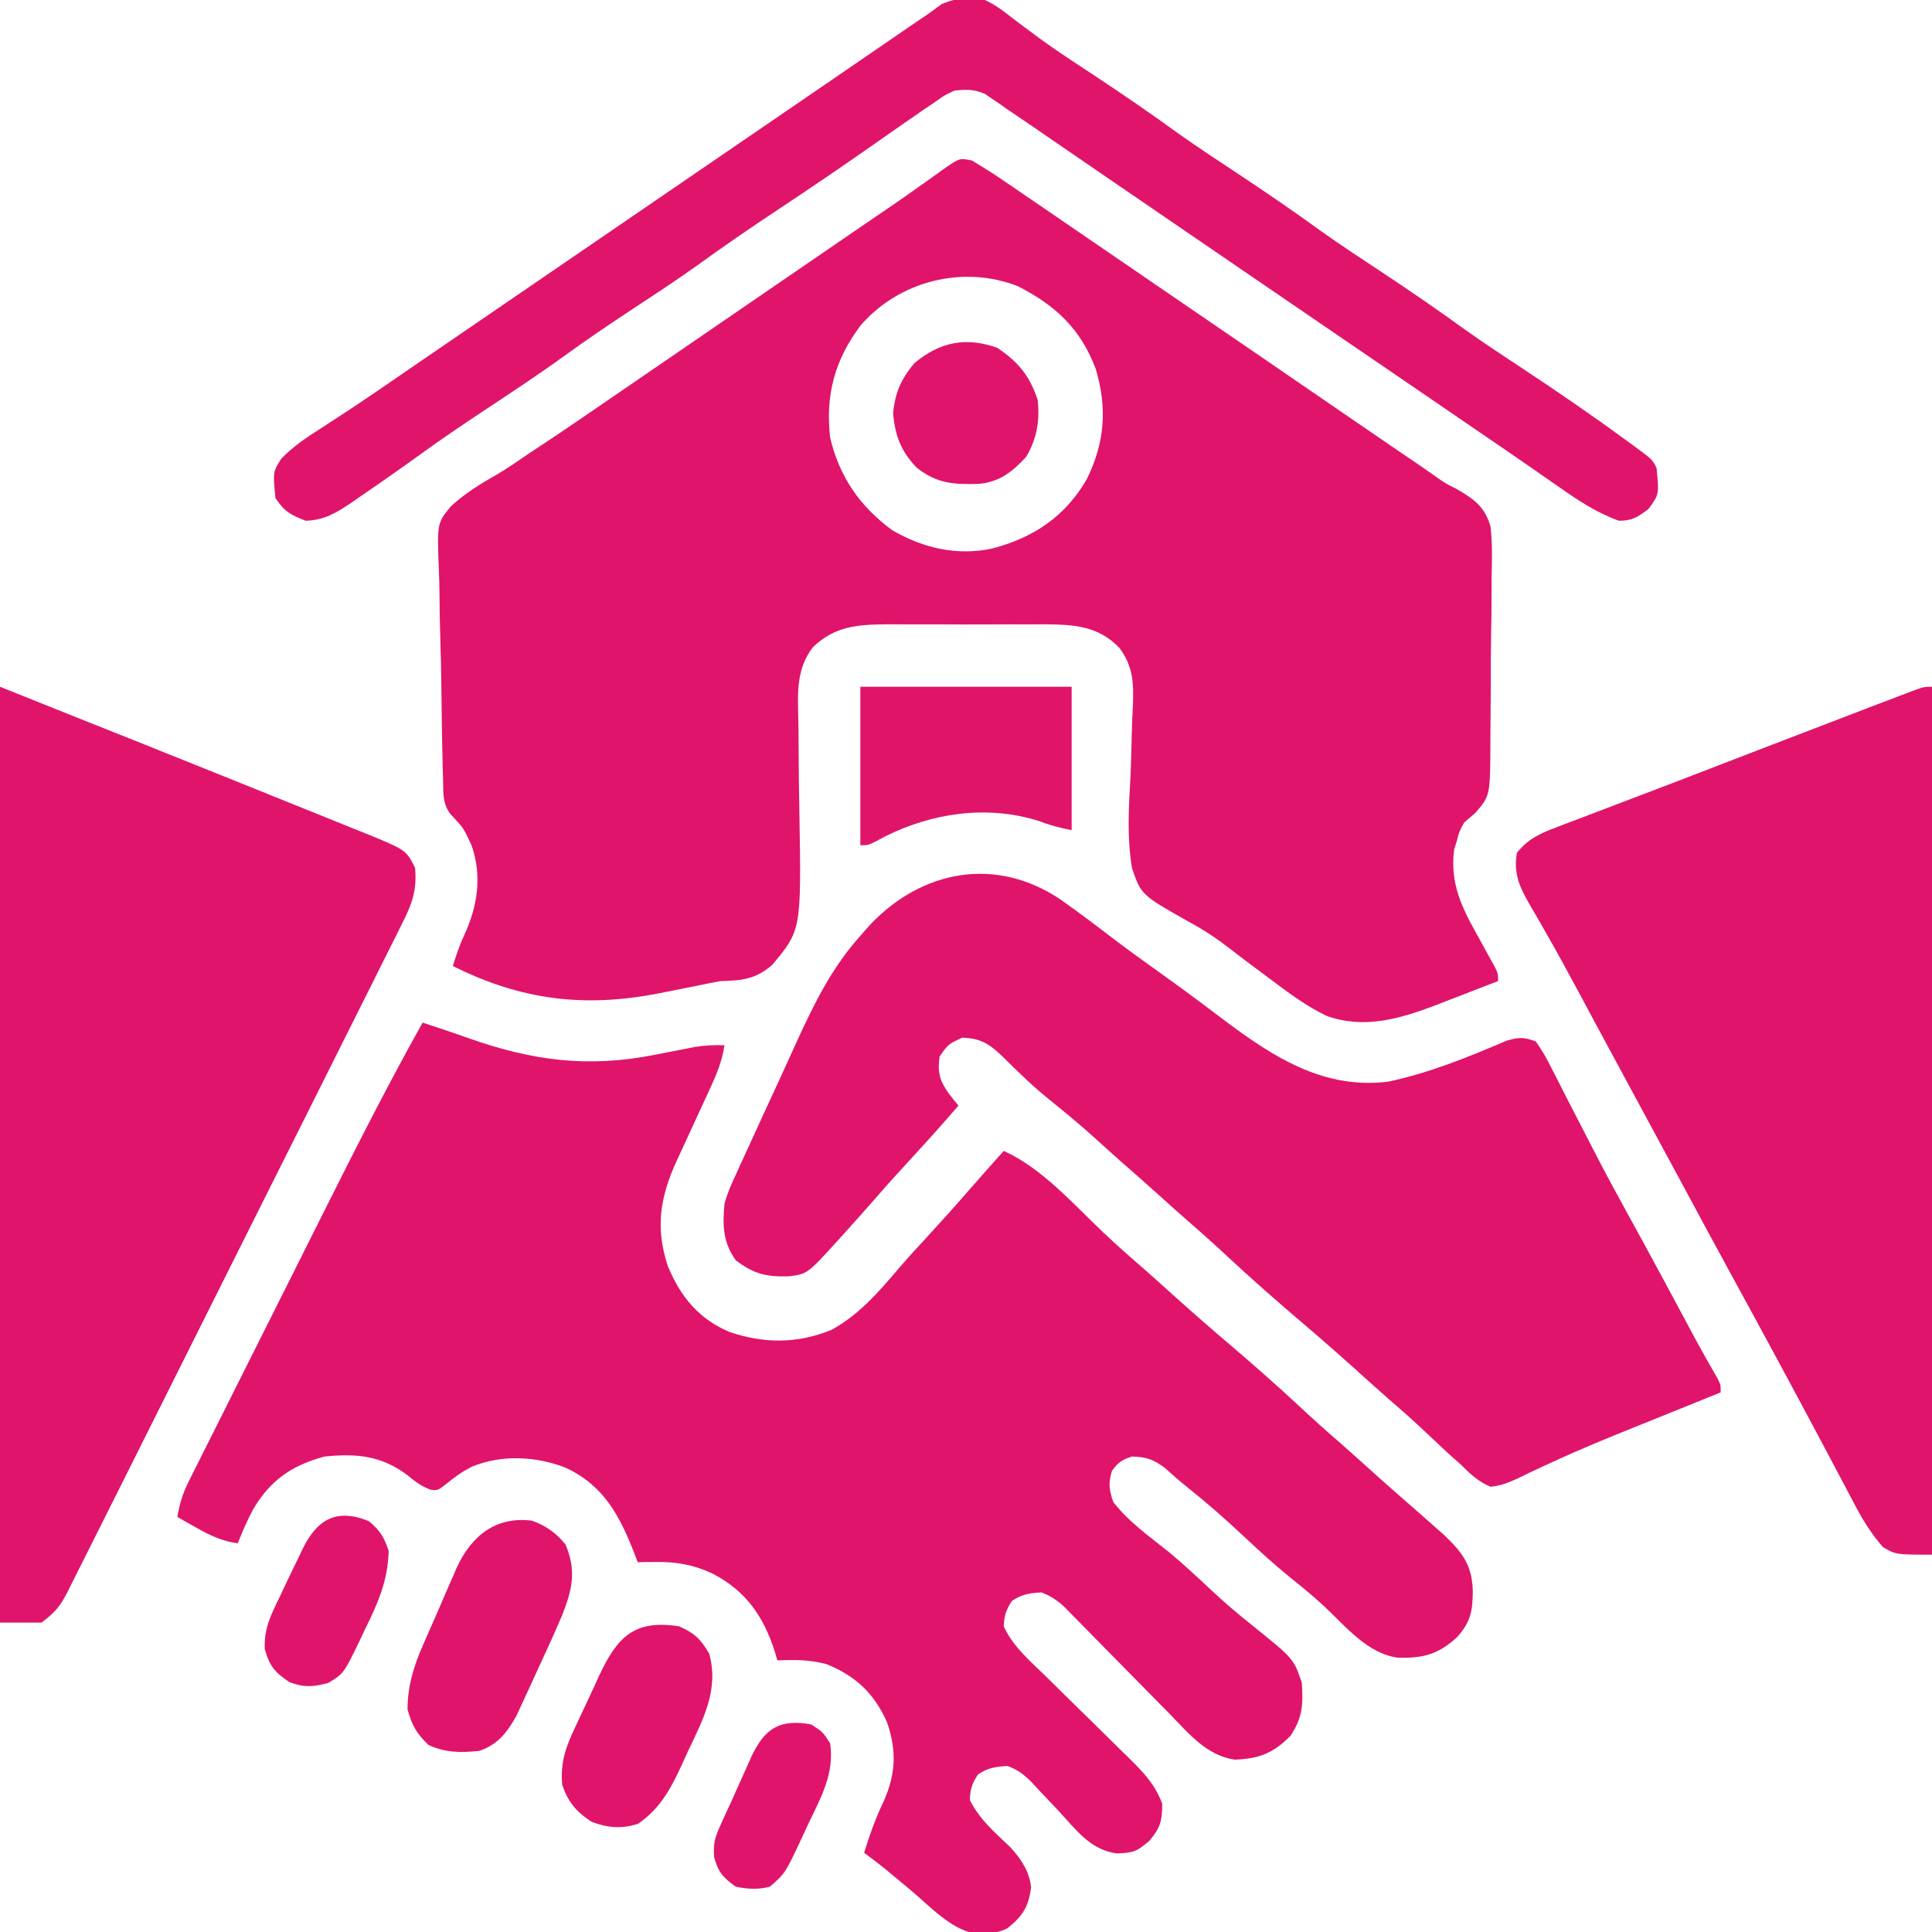
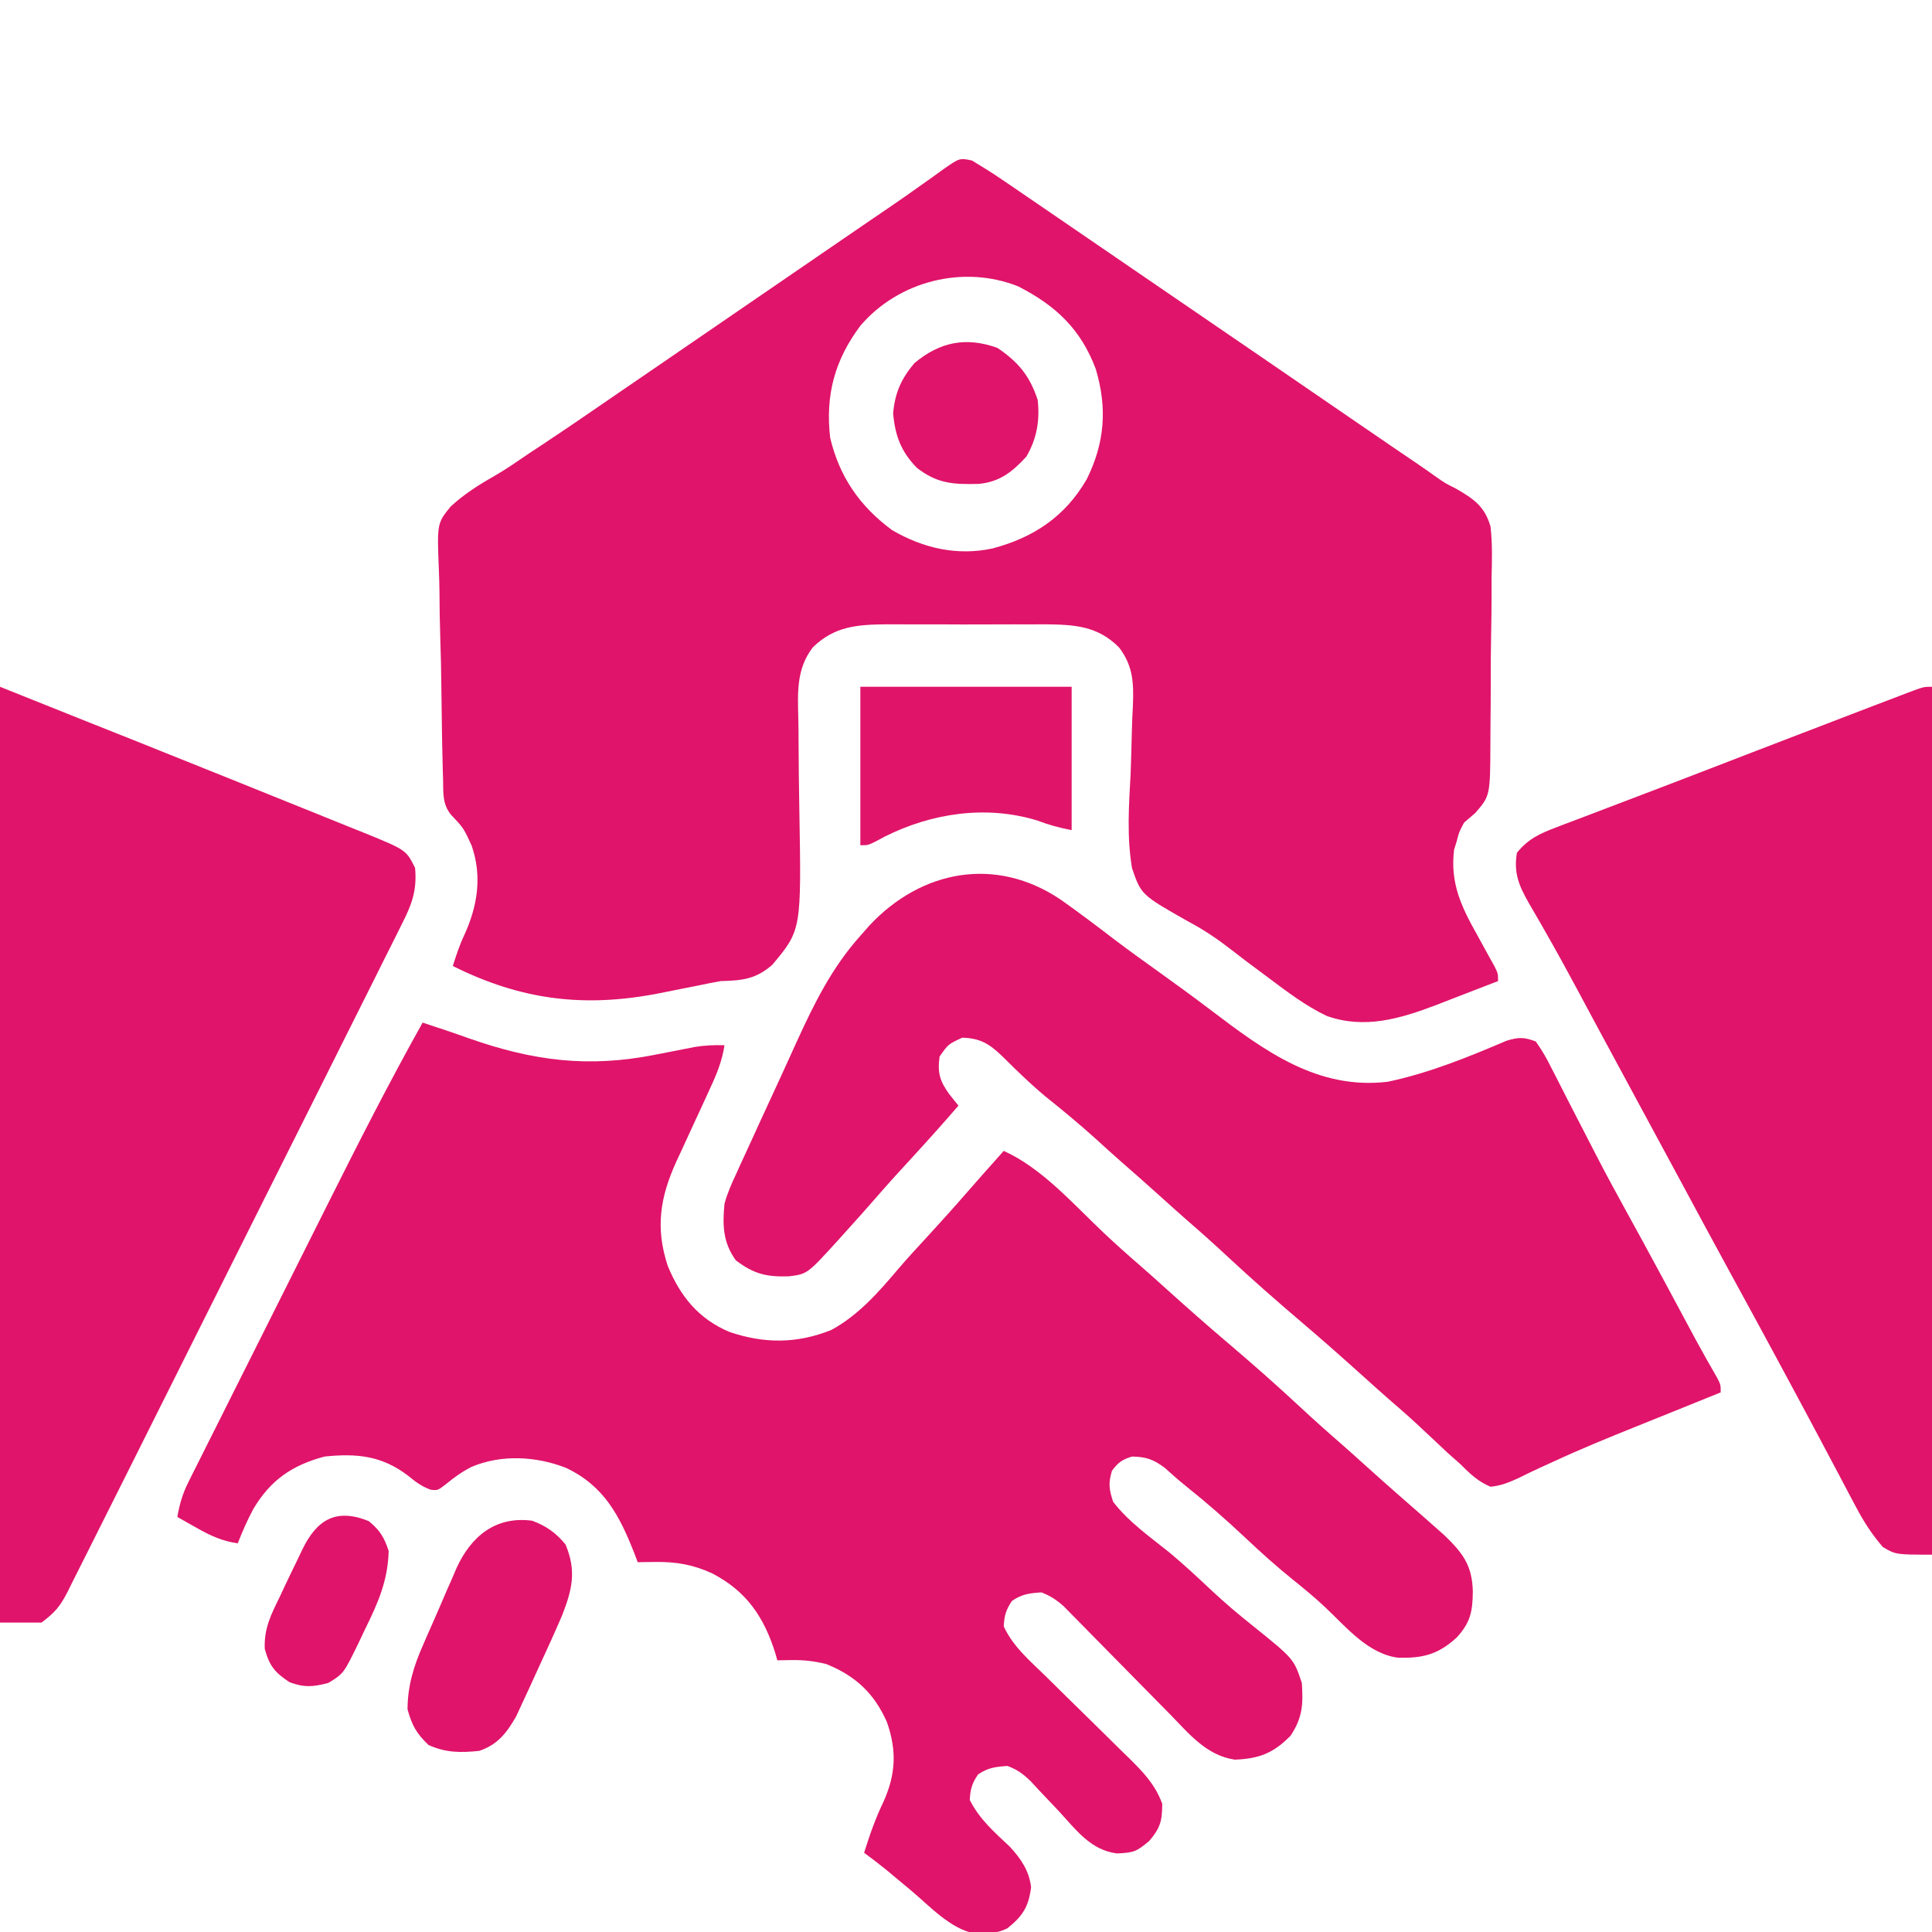
<svg xmlns="http://www.w3.org/2000/svg" version="1.1" width="512" height="512">
  <path d="M0 0 C2.55 1.548 5.064 3.094 7.531 4.773 C8.584 5.488 9.638 6.202 10.723 6.938 C11.951 7.778 13.179 8.62 14.406 9.461 C15.853 10.448 17.299 11.435 18.746 12.422 C22.807 15.195 26.863 17.974 30.918 20.755 C34.912 23.493 38.909 26.227 42.906 28.961 C44.49 30.044 46.073 31.128 47.656 32.211 C48.44 32.747 49.224 33.283 50.031 33.836 C52.406 35.461 54.781 37.086 57.156 38.711 C57.94 39.247 58.724 39.784 59.532 40.336 C61.113 41.418 62.694 42.5 64.275 43.582 C68.27 46.315 72.266 49.049 76.262 51.781 C84.294 57.274 92.323 62.772 100.337 68.291 C103.965 70.787 107.598 73.275 111.238 75.754 C112.067 76.319 112.895 76.883 113.748 77.465 C115.33 78.543 116.914 79.62 118.498 80.695 C119.962 81.694 121.415 82.708 122.855 83.741 C125.391 85.52 125.391 85.52 128.223 86.932 C132.923 89.648 135.899 91.662 137.412 97.027 C137.921 101.482 137.805 105.928 137.691 110.402 C137.686 112.056 137.685 113.709 137.687 115.362 C137.681 118.817 137.638 122.269 137.566 125.723 C137.475 130.138 137.459 134.549 137.469 138.964 C137.471 142.375 137.443 145.784 137.404 149.195 C137.387 150.822 137.378 152.449 137.377 154.076 C137.325 168.327 137.325 168.327 133.425 172.852 C132.429 173.713 131.433 174.574 130.406 175.461 C129.079 177.917 129.079 177.917 128.469 180.336 C128.233 181.096 127.997 181.857 127.754 182.641 C126.661 191.503 129.685 197.789 133.969 205.398 C134.994 207.26 136.016 209.123 137.035 210.988 C137.49 211.8 137.944 212.612 138.412 213.449 C139.406 215.461 139.406 215.461 139.406 217.461 C135.769 218.885 132.125 220.29 128.475 221.678 C126.636 222.382 124.803 223.1 122.971 223.818 C113.373 227.454 104.075 230.231 94.047 226.715 C88.368 224.018 83.414 220.217 78.406 216.461 C77.497 215.785 77.497 215.785 76.57 215.096 C75.949 214.634 75.328 214.171 74.688 213.695 C74.083 213.246 73.478 212.796 72.855 212.333 C71.532 211.338 70.218 210.33 68.917 209.306 C65.239 206.437 61.601 203.956 57.48 201.762 C44.824 194.602 44.824 194.602 42.402 187.527 C41.005 179.252 41.563 170.925 42.031 162.586 C42.165 158.839 42.272 155.094 42.355 151.346 C42.414 149.027 42.506 146.709 42.638 144.394 C42.874 138.414 42.684 133.964 38.994 129.073 C33.297 123.291 27.101 122.987 19.252 122.905 C17.962 122.913 16.673 122.921 15.344 122.93 C13.984 122.927 12.625 122.923 11.265 122.918 C8.428 122.912 5.591 122.921 2.753 122.939 C-0.865 122.962 -4.482 122.949 -8.1 122.925 C-10.904 122.911 -13.707 122.915 -16.511 122.926 C-18.487 122.93 -20.463 122.918 -22.44 122.905 C-30.313 122.987 -36.368 123.342 -42.17 128.997 C-46.572 134.688 -46.204 140.963 -46.033 147.886 C-45.983 149.979 -45.97 152.07 -45.966 154.163 C-45.948 160.109 -45.873 166.053 -45.762 171.998 C-45.209 203.922 -45.209 203.922 -52.937 213.156 C-57.348 216.982 -60.923 217.31 -66.594 217.461 C-68.726 217.841 -70.851 218.261 -72.969 218.715 C-74.601 219.037 -74.601 219.037 -76.266 219.365 C-78.485 219.804 -80.704 220.247 -82.922 220.693 C-102.697 224.571 -119.457 222.529 -137.594 213.461 C-136.712 210.669 -135.821 207.943 -134.57 205.293 C-131.03 197.596 -129.779 189.683 -132.617 181.516 C-134.731 176.908 -134.731 176.908 -138.144 173.292 C-140.351 170.504 -140.11 167.552 -140.172 164.135 C-140.197 163.391 -140.221 162.648 -140.247 161.882 C-140.321 159.419 -140.371 156.956 -140.414 154.492 C-140.43 153.648 -140.446 152.804 -140.462 151.934 C-140.543 147.461 -140.601 142.988 -140.644 138.514 C-140.684 134.824 -140.767 131.139 -140.89 127.451 C-141.039 122.986 -141.112 118.525 -141.134 114.058 C-141.154 112.364 -141.199 110.67 -141.271 108.978 C-141.787 96.158 -141.787 96.158 -138.162 91.7 C-134.644 88.44 -130.727 85.954 -126.565 83.599 C-123.378 81.759 -120.381 79.662 -117.344 77.586 C-116.095 76.76 -114.845 75.935 -113.594 75.113 C-109.143 72.175 -104.742 69.165 -100.344 66.148 C-99.547 65.602 -98.75 65.056 -97.929 64.493 C-96.302 63.377 -94.674 62.26 -93.046 61.143 C-89.802 58.918 -86.555 56.698 -83.308 54.478 C-76.73 49.981 -70.158 45.477 -63.594 40.961 C-56.226 35.892 -48.847 30.84 -41.465 25.793 C-37.392 23.008 -33.323 20.218 -29.256 17.426 C-26.885 15.802 -24.509 14.186 -22.133 12.57 C-19.142 10.534 -16.183 8.46 -13.242 6.352 C-12.561 5.873 -11.88 5.394 -11.179 4.901 C-9.909 4.008 -8.648 3.102 -7.399 2.179 C-3.279 -0.681 -3.279 -0.681 0 0 Z M-29.535 43.719 C-36.366 52.817 -38.9 62.118 -37.594 73.461 C-35.147 83.813 -29.742 91.626 -21.219 97.918 C-12.926 102.792 -3.879 104.817 5.465 102.801 C16.392 99.883 24.677 94.352 30.406 84.461 C35.21 74.764 35.882 65.568 32.781 55.211 C28.831 44.69 22.217 38.458 12.254 33.359 C-2.333 27.546 -19.423 31.959 -29.535 43.719 Z " fill="#E0146A" transform="translate(257.594,42.539)" />
  <path d="M0 0 C1.763 0.588 1.763 0.588 3.562 1.188 C4.388 1.459 5.213 1.731 6.062 2.012 C8.174 2.722 10.277 3.457 12.375 4.207 C29.33 10.152 43.929 12.034 61.688 8.5 C64.086 8.027 66.486 7.558 68.887 7.094 C69.941 6.884 70.995 6.675 72.081 6.459 C74.782 6.034 77.272 5.912 80 6 C79.352 10.353 77.759 14.07 75.91 18.023 C75.606 18.688 75.301 19.352 74.987 20.037 C74.017 22.152 73.041 24.264 72.062 26.375 C70.777 29.151 69.498 31.93 68.223 34.711 C67.93 35.337 67.637 35.963 67.335 36.609 C62.905 46.272 61.64 54.389 64.961 64.477 C68.304 72.596 73.154 78.527 81.281 81.965 C90.468 85.119 99.266 85.104 108.301 81.457 C115.446 77.6 120.905 71.371 126.09 65.23 C128.493 62.425 130.995 59.714 133.5 57 C137.154 53.032 140.762 49.032 144.297 44.957 C147.5 41.277 150.754 37.642 154 34 C164.171 38.583 172.526 48.201 180.555 55.77 C183.678 58.71 186.863 61.564 190.113 64.363 C192.437 66.379 194.717 68.438 197 70.5 C202.323 75.299 207.689 80.041 213.152 84.68 C219.733 90.274 226.198 95.957 232.52 101.844 C235.974 105.06 239.474 108.205 243.043 111.293 C245.386 113.336 247.693 115.417 250 117.5 C252.981 120.19 255.972 122.863 259 125.5 C260.334 126.666 261.667 127.833 263 129 C263.851 129.745 264.702 130.49 265.578 131.258 C266.46 132.039 267.342 132.82 268.25 133.625 C269.06 134.339 269.869 135.053 270.703 135.789 C275.68 140.58 278.149 143.845 278.312 150.75 C278.262 156.031 277.694 159.006 274 163 C269.045 167.472 265.142 168.447 258.605 168.324 C250.514 167.317 244.743 160.15 239.066 154.82 C236.351 152.29 233.526 149.941 230.625 147.625 C226.232 144.093 222.101 140.361 218 136.5 C212.934 131.733 207.776 127.211 202.332 122.875 C200.382 121.307 198.537 119.682 196.688 118 C193.639 115.731 191.785 115.082 188 115 C185.364 115.805 184.335 116.553 182.688 118.75 C181.681 122.045 181.901 123.704 183 127 C187.081 132.322 192.79 136.31 197.977 140.48 C201.837 143.698 205.487 147.11 209.149 150.549 C212.61 153.777 216.167 156.804 219.875 159.75 C230.861 168.584 230.861 168.584 233 175 C233.368 180.616 233.216 184.177 230 189 C225.424 193.626 221.728 195.069 215.23 195.328 C207.716 194.223 203.047 188.404 198.023 183.246 C196.752 181.961 196.752 181.961 195.455 180.65 C192.754 177.92 190.064 175.179 187.375 172.438 C184.678 169.693 181.979 166.95 179.274 164.214 C177.593 162.513 175.916 160.807 174.245 159.096 C173.104 157.939 173.104 157.939 171.939 156.76 C171.273 156.08 170.607 155.401 169.921 154.701 C167.996 152.997 166.393 151.927 164 151 C160.887 151.191 158.773 151.467 156.188 153.25 C154.6 155.59 154.135 157.166 154 160 C156.451 165.344 160.917 169.114 165.062 173.152 C166.68 174.749 168.297 176.346 169.914 177.943 C172.459 180.445 175.007 182.945 177.558 185.441 C180.024 187.859 182.481 190.287 184.938 192.715 C185.7 193.456 186.463 194.196 187.248 194.96 C191.013 198.689 194.132 201.927 196 207 C196 211.536 195.514 213.394 192.562 216.875 C189.171 219.688 188.543 219.975 184.02 220.184 C177.069 219.314 173.2 213.974 168.688 209.062 C166.946 207.216 165.2 205.373 163.449 203.535 C162.69 202.714 161.93 201.893 161.147 201.047 C159.12 199.114 157.613 197.963 155 197 C151.887 197.191 149.773 197.467 147.188 199.25 C145.6 201.59 145.135 203.166 145 206 C147.566 211.123 151.499 214.528 155.625 218.402 C158.57 221.624 160.739 224.745 161.25 229.16 C160.581 234.25 159.134 236.673 155 240 C152.729 241.136 151.277 241.231 148.75 241.312 C147.629 241.369 147.629 241.369 146.484 241.426 C139.943 240.305 134.314 234.066 129.375 229.938 C127.883 228.696 126.391 227.455 124.898 226.215 C123.919 225.397 123.919 225.397 122.919 224.562 C120.984 222.987 119.006 221.484 117 220 C118.451 215.35 120.004 210.89 122.125 206.5 C125.399 199.205 125.691 193.003 123.066 185.422 C119.695 177.765 114.754 173.142 107 170 C103.84 169.212 100.939 168.882 97.688 168.938 C96.471 168.958 95.254 168.979 94 169 C93.804 168.31 93.608 167.621 93.406 166.91 C90.382 157.408 85.787 150.681 76.812 146 C71.769 143.653 67.232 142.864 61.688 142.938 C60.804 142.947 59.921 142.956 59.012 142.965 C58.348 142.976 57.684 142.988 57 143 C56.709 142.227 56.417 141.453 56.117 140.656 C52.157 130.595 48.076 122.779 38 118 C30.125 114.907 20.823 114.389 12.938 117.75 C10.35 119.087 8.466 120.439 6.188 122.312 C4 124 4 124 2.105 123.789 C-0.31 122.884 -1.885 121.697 -3.875 120.062 C-10.805 114.77 -17.424 114.115 -26 115 C-34.626 117.315 -40.304 121.228 -44.863 128.895 C-46.464 131.86 -47.76 134.867 -49 138 C-53.143 137.402 -56.182 135.993 -59.812 133.938 C-60.788 133.39 -61.764 132.842 -62.77 132.277 C-63.506 131.856 -64.242 131.434 -65 131 C-64.428 127.635 -63.614 124.855 -62.087 121.806 C-61.688 121.002 -61.288 120.198 -60.877 119.37 C-60.438 118.501 -59.999 117.633 -59.547 116.738 C-58.854 115.349 -58.854 115.349 -58.147 113.932 C-56.616 110.865 -55.075 107.804 -53.535 104.742 C-52.461 102.598 -51.388 100.453 -50.316 98.309 C-48.06 93.803 -45.801 89.299 -43.539 84.796 C-40.666 79.078 -37.8 73.357 -34.936 67.634 C-32.18 62.127 -29.42 56.622 -26.66 51.117 C-26.146 50.09 -25.631 49.063 -25.101 48.005 C-17.008 31.856 -8.825 15.764 0 0 Z " fill="#E0146A" transform="translate(112,271)" />
  <path d="M0 0 C4.919 3.464 9.703 7.099 14.482 10.751 C18.247 13.601 22.083 16.35 25.923 19.099 C30.585 22.438 35.217 25.806 39.782 29.278 C53.88 39.967 68.032 50.516 86.716 48.271 C97.555 46 108.067 41.725 118.224 37.384 C121.451 36.445 122.775 36.414 125.923 37.599 C127.519 39.867 128.712 41.898 129.927 44.36 C130.287 45.054 130.646 45.747 131.017 46.462 C132.189 48.729 133.337 51.007 134.485 53.286 C135.294 54.857 136.104 56.428 136.916 57.997 C138.527 61.112 140.131 64.23 141.73 67.35 C144.454 72.649 147.294 77.882 150.173 83.099 C151.107 84.8 152.041 86.502 152.974 88.204 C153.442 89.059 153.911 89.914 154.394 90.795 C158 97.408 161.555 104.048 165.117 110.685 C165.671 111.715 166.224 112.744 166.794 113.806 C167.321 114.787 167.848 115.769 168.391 116.781 C170.233 120.169 172.133 123.522 174.06 126.863 C174.923 128.599 174.923 128.599 174.923 130.599 C173.928 131.001 172.933 131.403 171.907 131.817 C168.932 133.019 165.957 134.223 162.982 135.428 C159.599 136.797 156.214 138.16 152.826 139.517 C145.282 142.55 137.778 145.606 130.403 149.032 C128.782 149.77 128.782 149.77 127.128 150.523 C125.165 151.426 123.215 152.361 121.284 153.331 C118.737 154.486 116.707 155.326 113.923 155.599 C110.63 154.226 108.419 152.104 105.923 149.599 C104.81 148.608 103.695 147.62 102.579 146.634 C101.524 145.646 100.472 144.656 99.423 143.661 C98.292 142.603 97.161 141.546 96.028 140.489 C95.225 139.738 95.225 139.738 94.405 138.972 C91.945 136.693 89.415 134.499 86.88 132.306 C84.537 130.262 82.23 128.182 79.923 126.099 C74.6 121.3 69.234 116.558 63.771 111.919 C57.19 106.324 50.725 100.641 44.403 94.755 C40.949 91.539 37.448 88.393 33.88 85.306 C31.537 83.262 29.23 81.182 26.923 79.099 C23.303 75.832 19.653 72.603 15.974 69.403 C13.662 67.369 11.388 65.296 9.11 63.224 C4.817 59.343 0.373 55.701 -4.14 52.079 C-6.325 50.234 -8.394 48.377 -10.452 46.399 C-11.024 45.853 -11.596 45.306 -12.185 44.742 C-13.296 43.671 -14.397 42.589 -15.487 41.496 C-18.889 38.218 -21.313 36.725 -26.077 36.599 C-29.806 38.332 -29.806 38.332 -32.077 41.599 C-32.67 45.849 -32.019 48.073 -29.577 51.474 C-28.757 52.526 -27.928 53.571 -27.077 54.599 C-31.163 59.34 -35.337 63.994 -39.577 68.599 C-42.616 71.899 -45.639 75.208 -48.577 78.599 C-51.58 82.051 -54.628 85.46 -57.702 88.849 C-58.158 89.357 -58.614 89.864 -59.083 90.388 C-67.146 99.234 -67.146 99.234 -71.995 99.837 C-77.938 100.031 -81.304 99.226 -86.077 95.599 C-89.517 90.827 -89.62 86.271 -89.077 80.599 C-88.321 77.804 -87.197 75.268 -85.964 72.653 C-85.476 71.567 -85.476 71.567 -84.978 70.458 C-83.923 68.122 -82.845 65.798 -81.765 63.474 C-81.027 61.858 -80.289 60.242 -79.553 58.626 C-77.742 54.659 -75.909 50.702 -74.071 46.747 C-72.656 43.688 -71.27 40.616 -69.882 37.544 C-65.227 27.366 -60.592 18.004 -53.077 9.599 C-52.275 8.689 -51.474 7.778 -50.647 6.841 C-36.901 -7.848 -17.179 -11.59 0 0 Z " fill="#E0146A" transform="translate(281.077,238.401)" />
-   <path d="M0 0 C8.25 3.3 16.5 6.6 25 10 C30.189 12.066 30.189 12.066 35.379 14.131 C41.079 16.403 46.772 18.691 52.465 20.981 C55.322 22.13 58.181 23.276 61.04 24.423 C66.599 26.654 72.153 28.896 77.706 31.144 C79.935 32.044 82.164 32.942 84.395 33.836 C87.549 35.101 90.699 36.378 93.848 37.656 C94.798 38.035 95.749 38.414 96.729 38.804 C107.631 43.262 107.631 43.262 110 48 C110.554 54.05 109.097 57.804 106.42 63.035 C106.035 63.814 105.65 64.594 105.253 65.398 C103.963 68.001 102.653 70.595 101.343 73.188 C100.412 75.056 99.483 76.924 98.554 78.793 C96.032 83.861 93.492 88.92 90.948 93.977 C88.29 99.27 85.645 104.57 82.998 109.869 C78.552 118.764 74.095 127.654 69.631 136.54 C64.468 146.818 59.322 157.105 54.186 167.397 C49.245 177.294 44.294 187.185 39.337 197.073 C37.226 201.284 35.12 205.496 33.017 209.71 C30.54 214.668 28.054 219.622 25.561 224.572 C24.646 226.392 23.735 228.213 22.827 230.035 C21.59 232.519 20.34 234.997 19.088 237.473 C18.551 238.562 18.551 238.562 18.003 239.672 C15.985 243.623 14.671 245.247 11 248 C7.37 248 3.74 248 0 248 C0 166.16 0 84.32 0 0 Z " fill="#E0146A" transform="translate(0,182)" />
+   <path d="M0 0 C8.25 3.3 16.5 6.6 25 10 C30.189 12.066 30.189 12.066 35.379 14.131 C55.322 22.13 58.181 23.276 61.04 24.423 C66.599 26.654 72.153 28.896 77.706 31.144 C79.935 32.044 82.164 32.942 84.395 33.836 C87.549 35.101 90.699 36.378 93.848 37.656 C94.798 38.035 95.749 38.414 96.729 38.804 C107.631 43.262 107.631 43.262 110 48 C110.554 54.05 109.097 57.804 106.42 63.035 C106.035 63.814 105.65 64.594 105.253 65.398 C103.963 68.001 102.653 70.595 101.343 73.188 C100.412 75.056 99.483 76.924 98.554 78.793 C96.032 83.861 93.492 88.92 90.948 93.977 C88.29 99.27 85.645 104.57 82.998 109.869 C78.552 118.764 74.095 127.654 69.631 136.54 C64.468 146.818 59.322 157.105 54.186 167.397 C49.245 177.294 44.294 187.185 39.337 197.073 C37.226 201.284 35.12 205.496 33.017 209.71 C30.54 214.668 28.054 219.622 25.561 224.572 C24.646 226.392 23.735 228.213 22.827 230.035 C21.59 232.519 20.34 234.997 19.088 237.473 C18.551 238.562 18.551 238.562 18.003 239.672 C15.985 243.623 14.671 245.247 11 248 C7.37 248 3.74 248 0 248 C0 166.16 0 84.32 0 0 Z " fill="#E0146A" transform="translate(0,182)" />
  <path d="M0 0 C0 75.9 0 151.8 0 230 C-9.571 230 -9.571 230 -13 228 C-15.922 224.651 -18.108 221.223 -20.18 217.301 C-20.772 216.187 -21.364 215.074 -21.973 213.926 C-22.607 212.722 -23.241 211.517 -23.875 210.312 C-24.54 209.058 -25.206 207.804 -25.872 206.55 C-27.244 203.969 -28.614 201.386 -29.982 198.802 C-33.025 193.063 -36.105 187.344 -39.188 181.625 C-39.765 180.552 -40.343 179.478 -40.939 178.372 C-45.088 170.674 -49.269 162.995 -53.464 155.322 C-57.916 147.171 -62.32 138.993 -66.719 130.812 C-71.163 122.549 -75.628 114.296 -80.101 106.048 C-82.922 100.844 -85.736 95.636 -88.539 90.422 C-89.428 88.768 -89.428 88.768 -90.335 87.081 C-91.519 84.879 -92.7 82.676 -93.879 80.471 C-96.636 75.332 -99.426 70.22 -102.328 65.16 C-102.844 64.254 -103.359 63.347 -103.89 62.413 C-104.848 60.736 -105.817 59.065 -106.801 57.403 C-109.411 52.815 -110.914 49.423 -110 44 C-107.034 40.312 -103.938 38.909 -99.562 37.25 C-98.91 36.999 -98.258 36.748 -97.586 36.49 C-95.395 35.65 -93.197 34.825 -91 34 C-89.434 33.403 -87.867 32.804 -86.302 32.205 C-82.824 30.875 -79.343 29.551 -75.861 28.23 C-69.436 25.79 -63.022 23.318 -56.609 20.844 C-54.293 19.95 -51.977 19.057 -49.66 18.164 C-48.514 17.722 -47.369 17.28 -46.188 16.825 C-36.796 13.205 -27.401 9.595 -18 6 C-16.718 5.509 -16.718 5.509 -15.409 5.007 C-13.134 4.137 -10.856 3.27 -8.578 2.406 C-7.927 2.156 -7.275 1.907 -6.604 1.649 C-2.231 0 -2.231 0 0 0 Z " fill="#E0146A" transform="translate(512,182)" />
-   <path d="M0 0 C2.835 1.291 5.131 3.068 7.562 5 C9.036 6.105 10.513 7.207 11.992 8.305 C12.787 8.9 13.582 9.495 14.401 10.108 C19.217 13.614 24.213 16.85 29.188 20.125 C36.631 25.053 43.962 30.071 51.188 35.312 C56.365 39.011 61.696 42.486 67 46 C74.504 50.972 81.901 56.026 89.188 61.312 C94.365 65.011 99.696 68.486 105 72 C112.504 76.972 119.901 82.026 127.188 87.312 C132.365 91.011 137.696 94.486 143 98 C151.798 103.833 160.489 109.756 169 116 C169.852 116.616 170.704 117.232 171.582 117.867 C176.869 121.737 176.869 121.737 178 124 C178.695 131.067 178.695 131.067 175.812 134.938 C172.887 137.083 171.601 138 168 138 C162.125 135.865 157.343 132.708 152.25 129.125 C150.557 127.95 148.865 126.776 147.172 125.602 C146.313 125.002 145.454 124.403 144.568 123.786 C140.562 121 136.531 118.251 132.5 115.5 C130.913 114.414 129.325 113.328 127.738 112.242 C126.562 111.437 126.562 111.437 125.362 110.616 C123.026 109.018 120.691 107.419 118.355 105.82 C109.909 100.038 101.458 94.264 93 88.5 C83.768 82.208 74.545 75.904 65.327 69.593 C61.385 66.894 57.442 64.197 53.5 61.5 C51.917 60.417 50.333 59.333 48.75 58.25 C47.966 57.714 47.182 57.178 46.375 56.625 C39.25 51.75 39.25 51.75 36.872 50.123 C35.298 49.046 33.724 47.969 32.149 46.893 C28.05 44.09 23.955 41.282 19.863 38.469 C19.018 37.888 18.172 37.307 17.301 36.709 C15.697 35.607 14.094 34.505 12.492 33.4 C10.336 31.921 8.169 30.46 6 29 C5.302 28.51 4.604 28.02 3.884 27.516 C3.204 27.057 2.525 26.598 1.824 26.125 C1.231 25.715 0.637 25.305 0.026 24.883 C-2.831 23.638 -4.909 23.677 -8 24 C-10.686 25.225 -10.686 25.225 -13.207 27.035 C-14.162 27.677 -15.116 28.319 -16.1 28.981 C-17.057 29.647 -18.014 30.314 -19 31 C-19.876 31.601 -20.752 32.201 -21.654 32.82 C-24.343 34.677 -27.016 36.555 -29.688 38.438 C-37.907 44.196 -46.195 49.834 -54.562 55.375 C-61.88 60.222 -69.084 65.159 -76.188 70.312 C-82.404 74.753 -88.828 78.898 -95.195 83.117 C-100.531 86.661 -105.816 90.239 -111 94 C-118.247 99.258 -125.719 104.164 -133.182 109.108 C-138.645 112.737 -144.067 116.399 -149.375 120.25 C-154.703 124.092 -160.072 127.864 -165.5 131.562 C-166.255 132.088 -167.009 132.614 -167.787 133.155 C-171.811 135.873 -174.996 137.846 -180 138 C-183.975 136.471 -185.619 135.572 -188 132 C-188.671 125.066 -188.671 125.066 -186.48 121.586 C-183.296 118.266 -179.799 115.968 -175.938 113.5 C-174.309 112.437 -172.682 111.373 -171.055 110.309 C-170.218 109.763 -169.381 109.218 -168.519 108.656 C-164.496 106.012 -160.529 103.289 -156.562 100.562 C-155.383 99.753 -155.383 99.753 -154.179 98.928 C-152.583 97.833 -150.987 96.737 -149.391 95.641 C-145.431 92.923 -141.465 90.212 -137.5 87.5 C-135.917 86.417 -134.333 85.333 -132.75 84.25 C-104.25 64.75 -75.75 45.25 -47.25 25.75 C-46.465 25.213 -45.68 24.676 -44.872 24.123 C-43.3 23.047 -41.728 21.972 -40.156 20.897 C-36.02 18.069 -31.887 15.236 -27.758 12.398 C-26.899 11.809 -26.039 11.219 -25.154 10.611 C-23.512 9.484 -21.87 8.355 -20.229 7.225 C-18.775 6.228 -17.317 5.238 -15.853 4.257 C-14.38 3.258 -12.944 2.204 -11.523 1.133 C-7.644 -0.609 -4.173 -0.746 0 0 Z " fill="#E0146A" transform="translate(261,0)" />
  <path d="M0 0 C18.48 0 36.96 0 56 0 C56 12.54 56 25.08 56 38 C52.52 37.304 50.062 36.655 46.875 35.438 C33.301 31.3 18.929 33.482 6.5 39.688 C5.685 40.124 4.871 40.561 4.031 41.012 C2 42 2 42 0 42 C0 28.14 0 14.28 0 0 Z " fill="#E0156A" transform="translate(228,182)" />
  <path d="M0 0 C3.683 1.339 6.386 3.243 8.875 6.312 C11.801 13.302 10.658 18.174 8 25 C6.099 29.444 4.109 33.84 2.067 38.222 C1.123 40.255 0.196 42.295 -0.73 44.336 C-1.338 45.646 -1.946 46.956 -2.555 48.266 C-3.367 50.026 -3.367 50.026 -4.195 51.821 C-6.684 56.205 -9.145 59.382 -14 61 C-18.935 61.518 -22.878 61.51 -27.438 59.438 C-30.63 56.401 -31.815 54.253 -33 50 C-32.985 43.815 -31.35 38.491 -28.867 32.895 C-28.552 32.167 -28.237 31.439 -27.913 30.689 C-27.248 29.165 -26.577 27.643 -25.9 26.124 C-24.877 23.817 -23.887 21.497 -22.898 19.174 C-22.244 17.684 -21.588 16.195 -20.93 14.707 C-20.641 14.023 -20.352 13.338 -20.054 12.633 C-16.167 4.096 -9.643 -1.253 0 0 Z " fill="#E0146A" transform="translate(141,403)" />
-   <path d="M0 0 C4.145 1.851 5.589 3.324 7.938 7.188 C10.616 16.8 6.314 24.677 2.25 33.25 C1.724 34.408 1.198 35.565 0.656 36.758 C-2.314 43.124 -4.972 48.181 -10.875 52.312 C-15.254 53.729 -18.916 53.404 -23.188 51.812 C-27.226 49.21 -29.48 46.559 -31 42 C-31.567 35.834 -29.96 31.742 -27.375 26.312 C-27.01 25.526 -26.646 24.739 -26.27 23.929 C-25.534 22.35 -24.792 20.773 -24.043 19.2 C-23.121 17.255 -22.227 15.299 -21.344 13.336 C-16.512 2.979 -12.111 -1.91 0 0 Z " fill="#E0146A" transform="translate(180,431)" />
  <path d="M0 0 C5.548 3.742 8.589 7.407 10.688 13.812 C11.286 19.296 10.456 24.047 7.688 28.812 C3.995 32.845 0.608 35.552 -4.984 36.051 C-11.739 36.214 -15.903 35.982 -21.312 31.812 C-25.523 27.488 -27.082 23.345 -27.625 17.375 C-27.149 11.944 -25.503 8.228 -22 4.062 C-15.256 -1.583 -8.333 -2.987 0 0 Z " fill="#E0146A" transform="translate(264.312,92.188)" />
  <path d="M0 0 C2.946 2.455 4.032 4.221 5.25 7.875 C5.055 15.788 2.412 21.72 -1.062 28.75 C-1.549 29.781 -2.036 30.812 -2.537 31.875 C-6.665 40.387 -6.665 40.387 -10.75 42.875 C-14.809 43.927 -17.038 44.135 -21 42.688 C-24.915 40.107 -26.331 38.387 -27.586 33.855 C-27.811 28.394 -25.925 24.774 -23.562 19.938 C-23.162 19.082 -22.762 18.227 -22.35 17.346 C-21.172 14.844 -19.965 12.359 -18.75 9.875 C-18.383 9.103 -18.016 8.33 -17.637 7.535 C-13.839 -0.339 -8.707 -3.562 0 0 Z " fill="#E0146A" transform="translate(97.75,403.125)" />
-   <path d="M0 0 C3.062 2 3.062 2 5 5 C6.147 13.017 2.66 19.144 -0.75 26.25 C-1.289 27.42 -1.828 28.591 -2.383 29.797 C-6.959 39.529 -6.959 39.529 -11 43 C-14.084 43.8 -16.887 43.638 -20 43 C-23.352 40.626 -24.704 39.129 -25.746 35.152 C-26.032 31.604 -25.52 29.906 -24.062 26.688 C-23.601 25.661 -23.14 24.635 -22.664 23.578 C-22.115 22.397 -21.566 21.217 -21 20 C-20.34 18.516 -19.681 17.032 -19.023 15.547 C-18.33 14.01 -17.634 12.473 -16.938 10.938 C-16.61 10.199 -16.282 9.461 -15.944 8.7 C-12.443 1.153 -8.469 -1.567 0 0 Z " fill="#E0146A" transform="translate(215,457)" />
</svg>